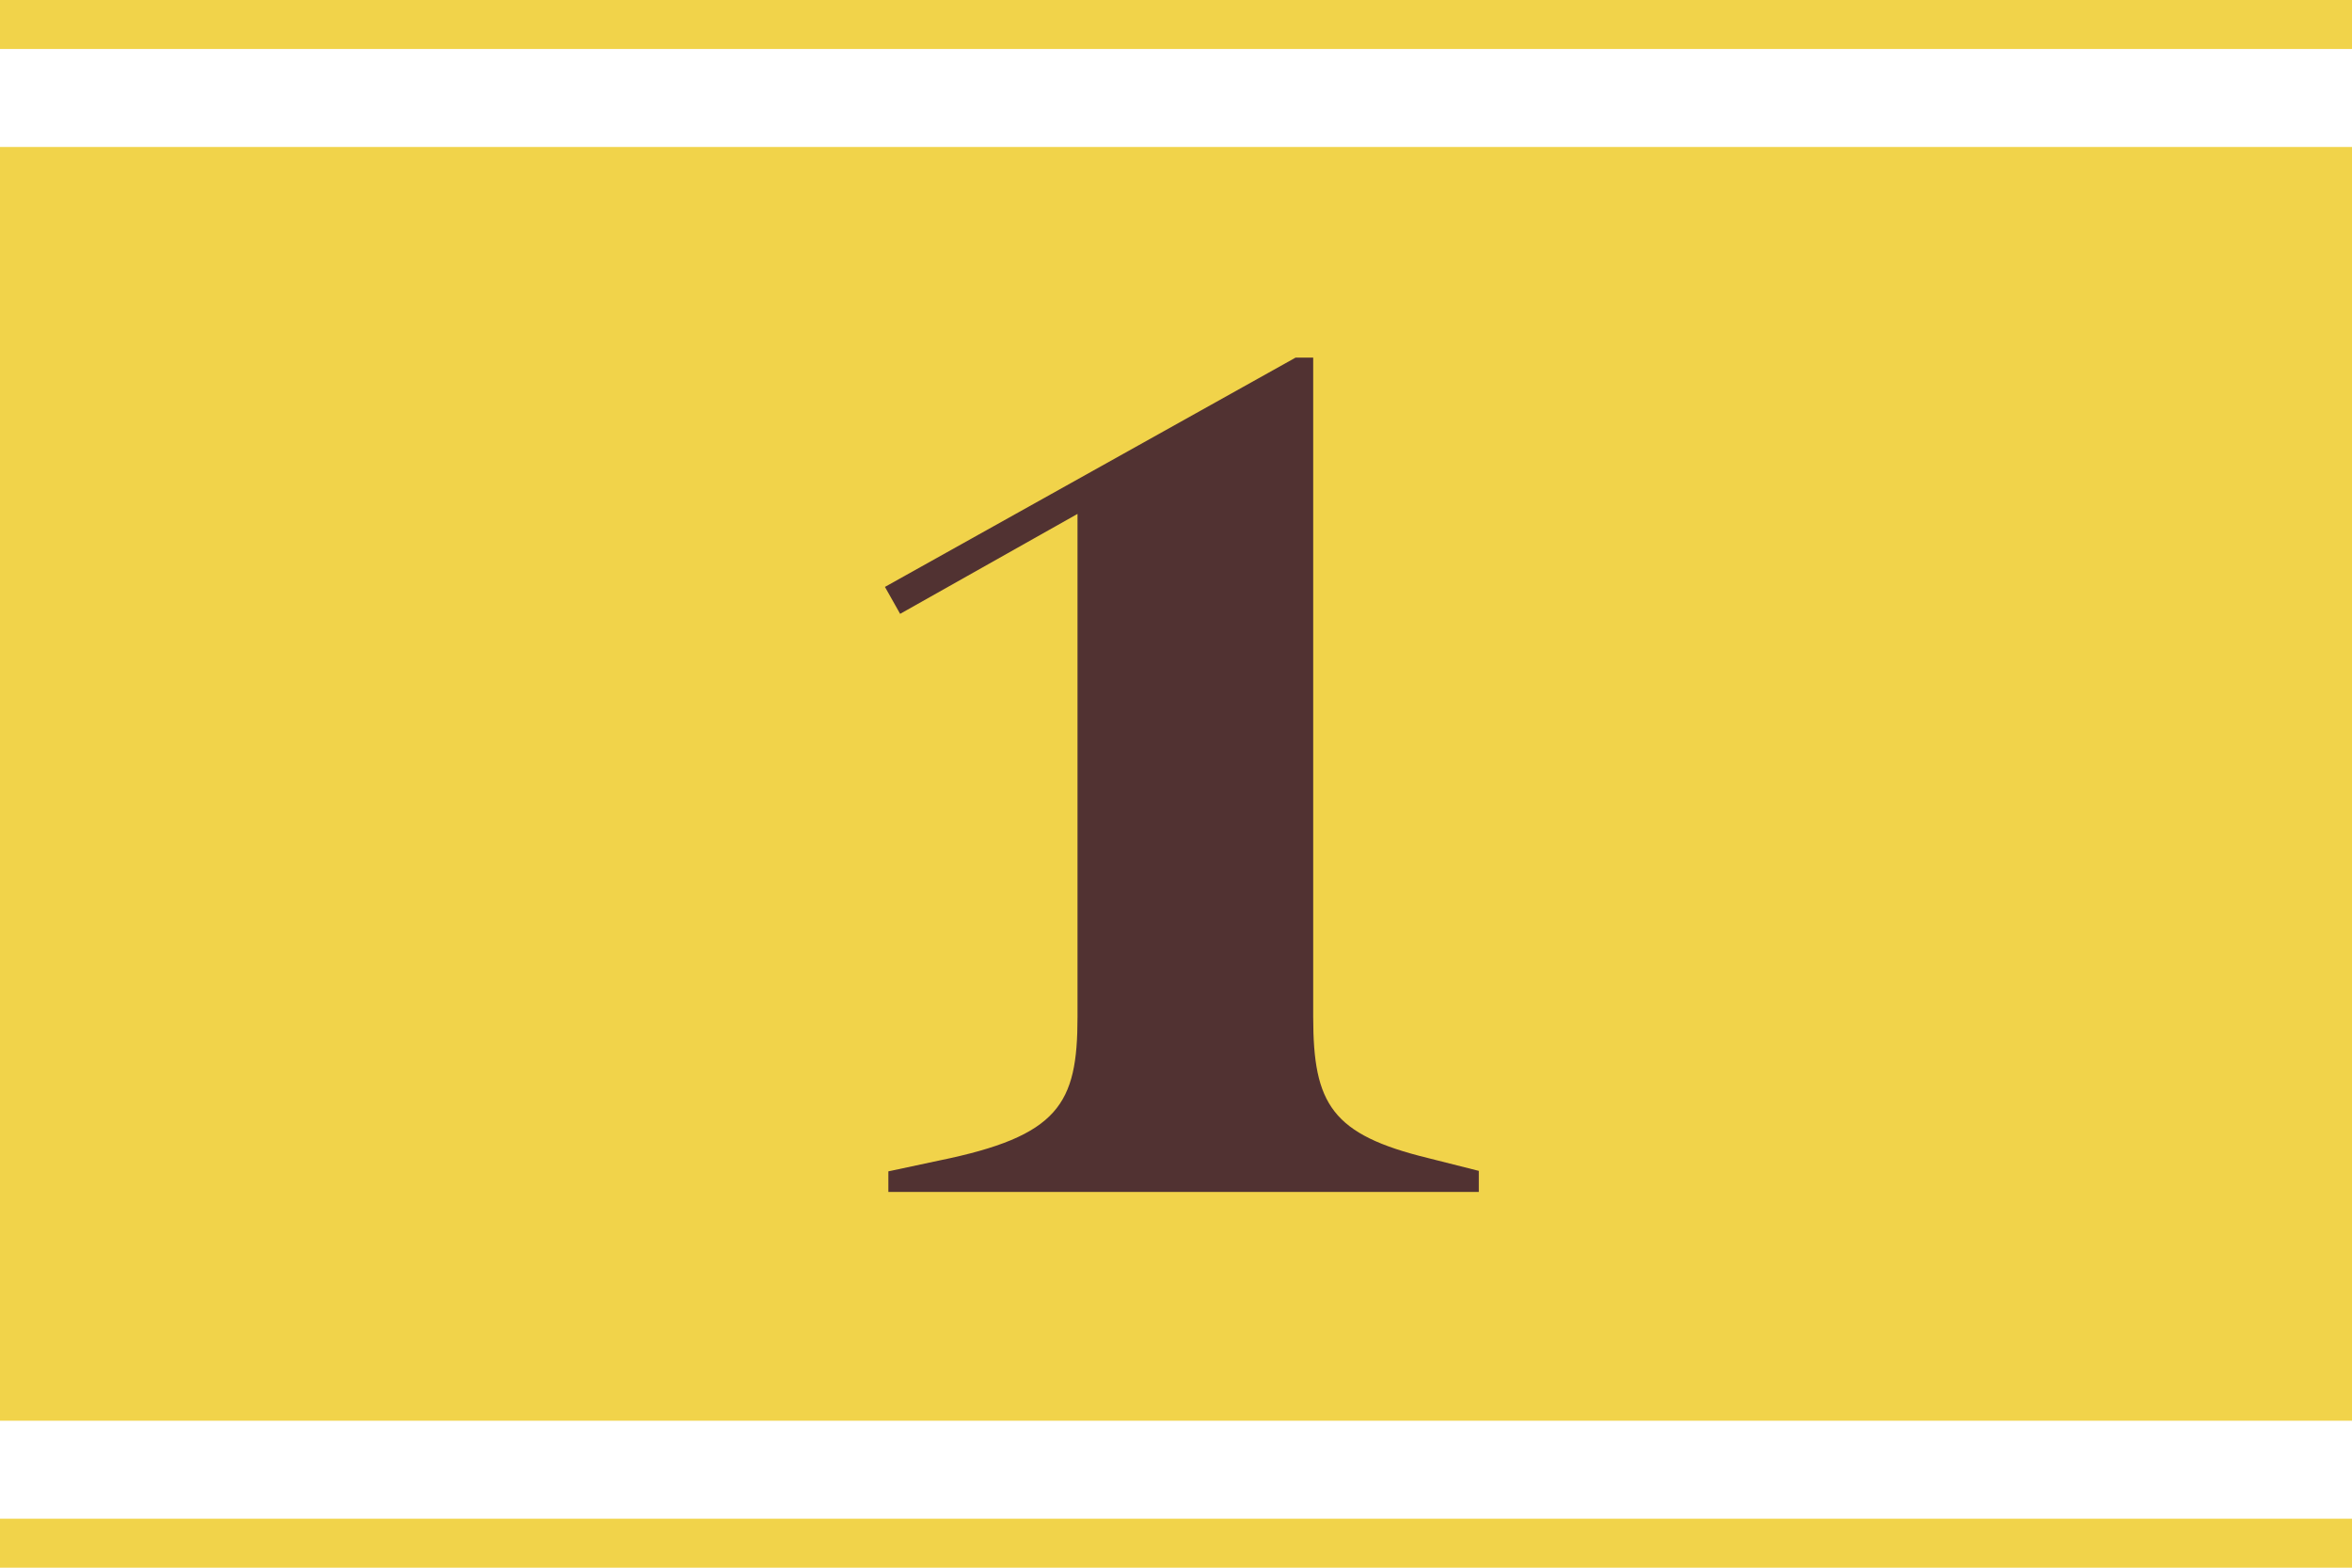
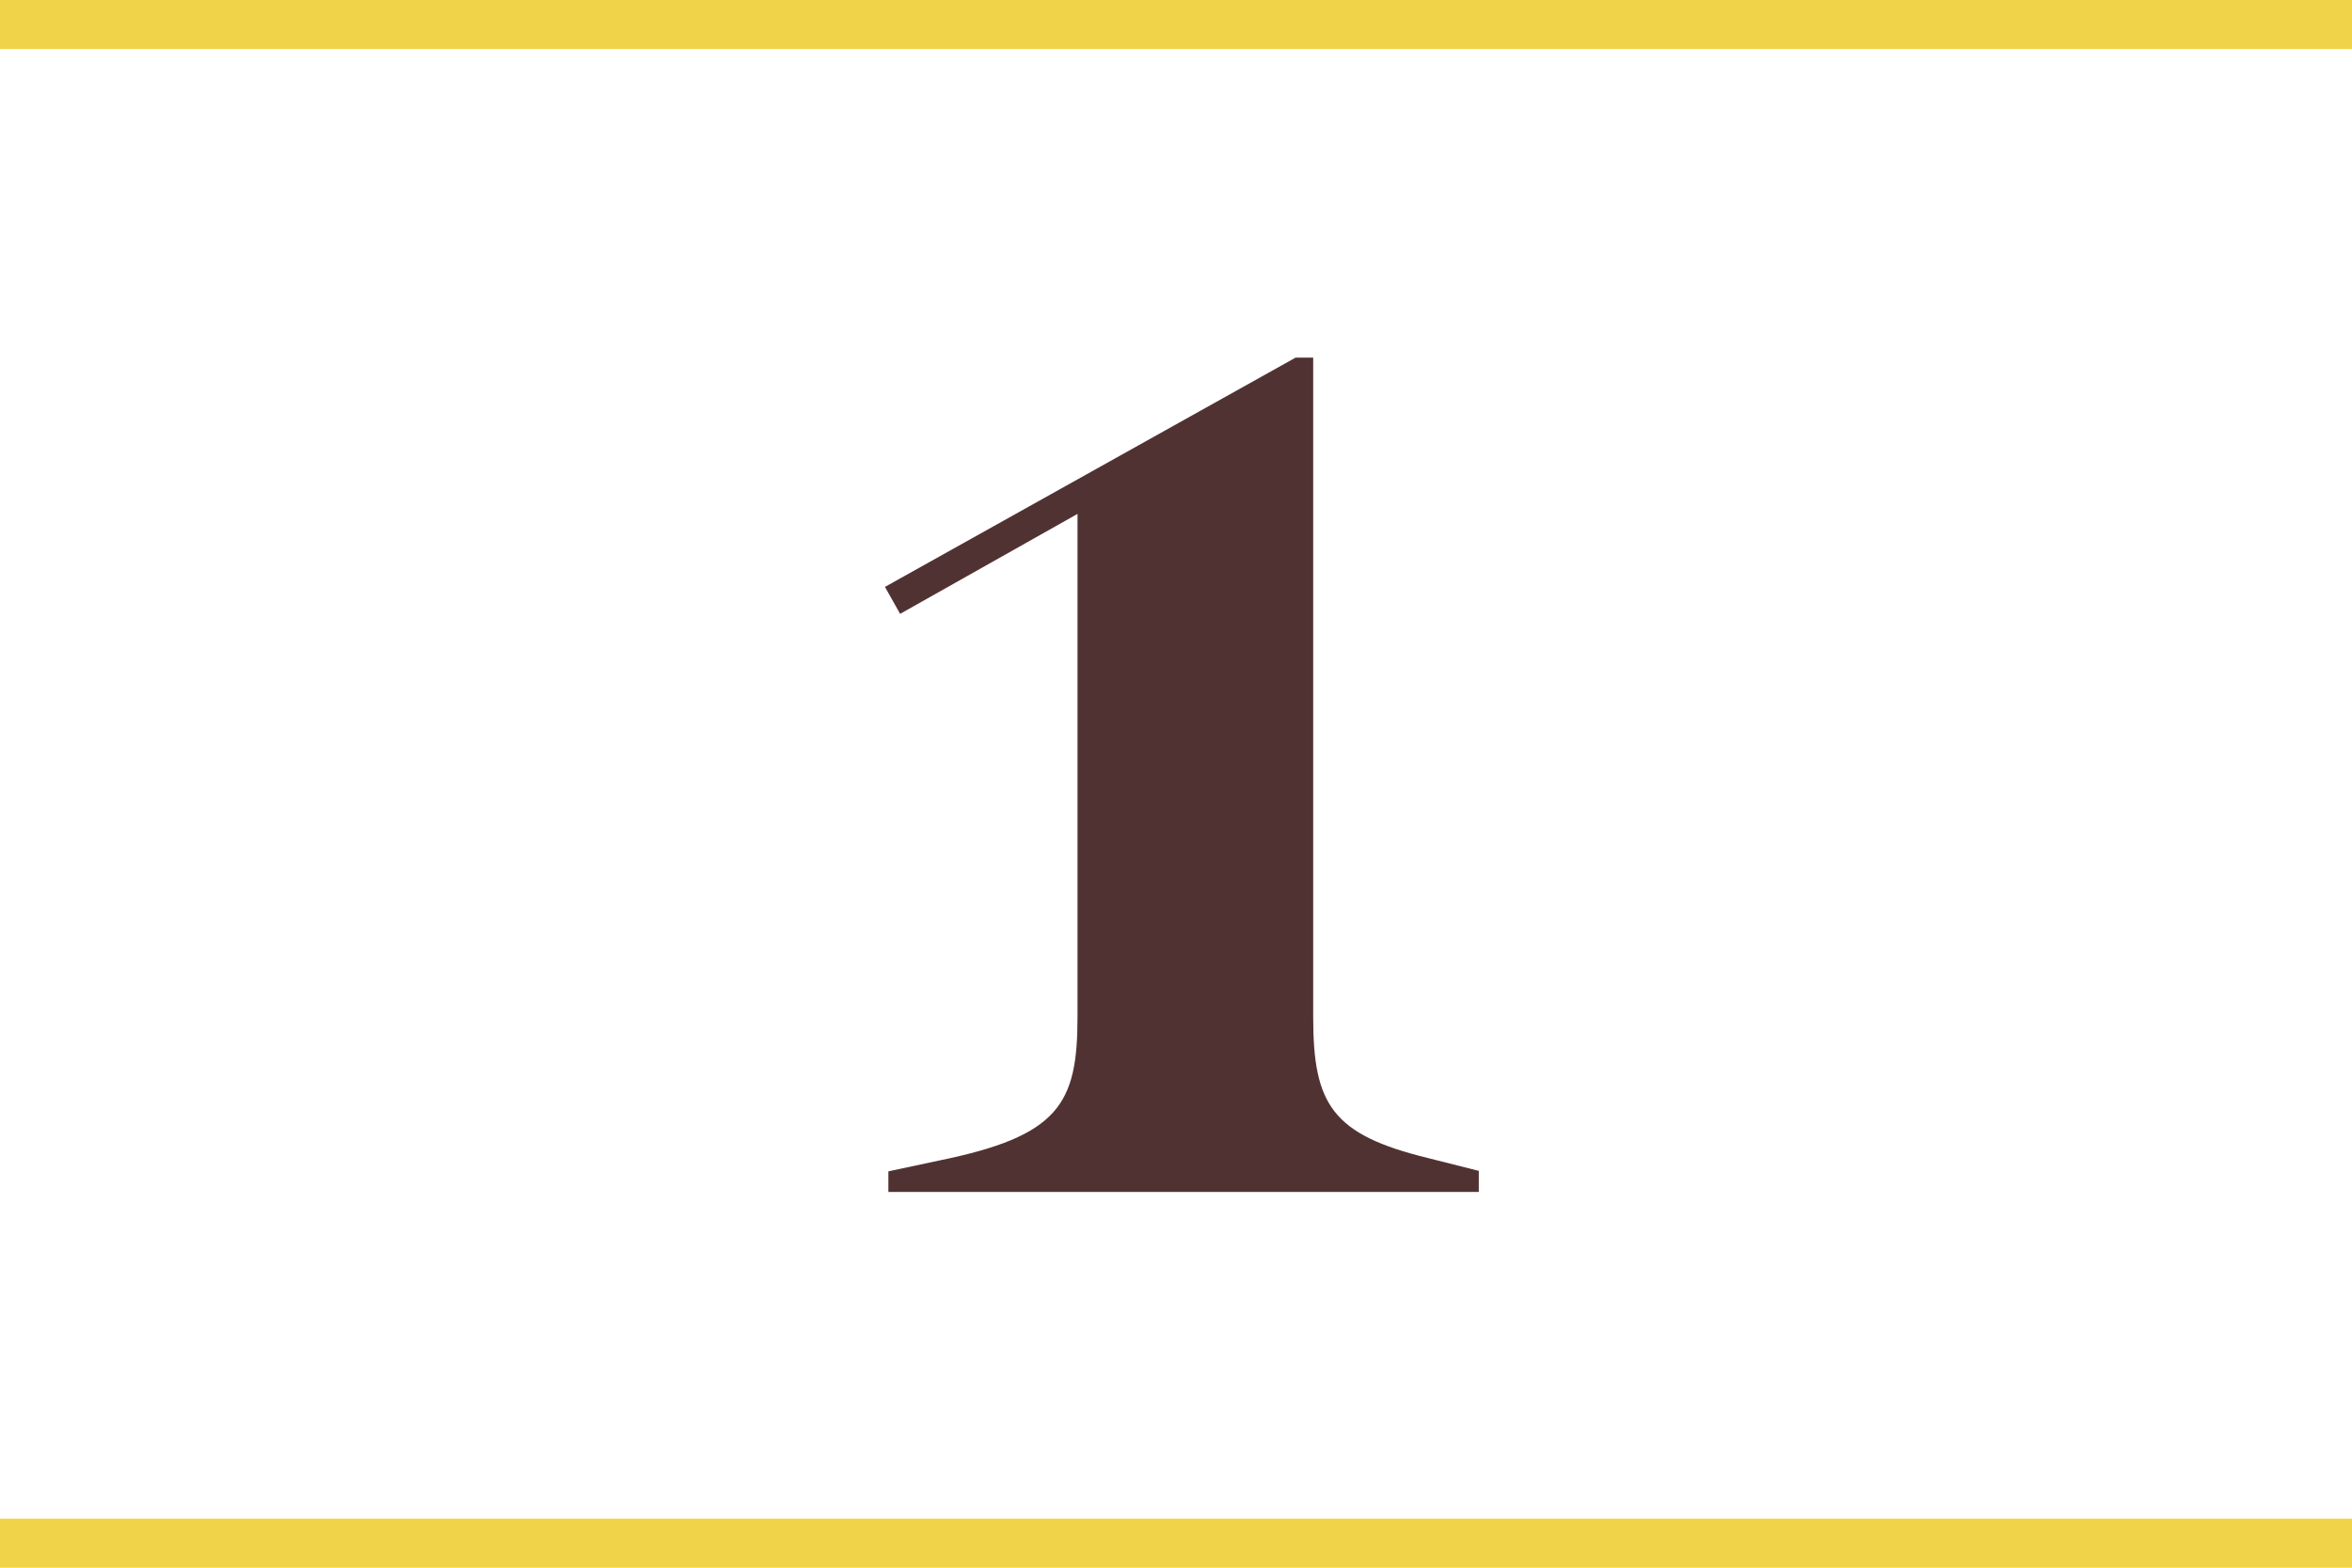
<svg xmlns="http://www.w3.org/2000/svg" version="1.1" id="レイヤー_1" x="0px" y="0px" viewBox="0 0 48 32" style="enable-background:new 0 0 48 32;" xml:space="preserve">
  <style type="text/css">
	.st0{fill:#F1D34A;}
	.st1{fill:#513232;}
</style>
-   <rect y="3" class="st0" width="48" height="26" />
  <g>
    <path class="st1" d="M18.13,23.91l1.03-0.22c2.45-0.5,2.83-1.15,2.83-2.93V10.49l-3.62,2.04l-0.31-0.55l8.38-4.68h0.36v13.46   c0,1.78,0.38,2.4,2.35,2.88l1.03,0.26v0.43H18.13V23.91z" />
  </g>
  <rect class="st0" width="48" height="1" />
  <rect y="31" class="st0" width="48" height="1" />
</svg>